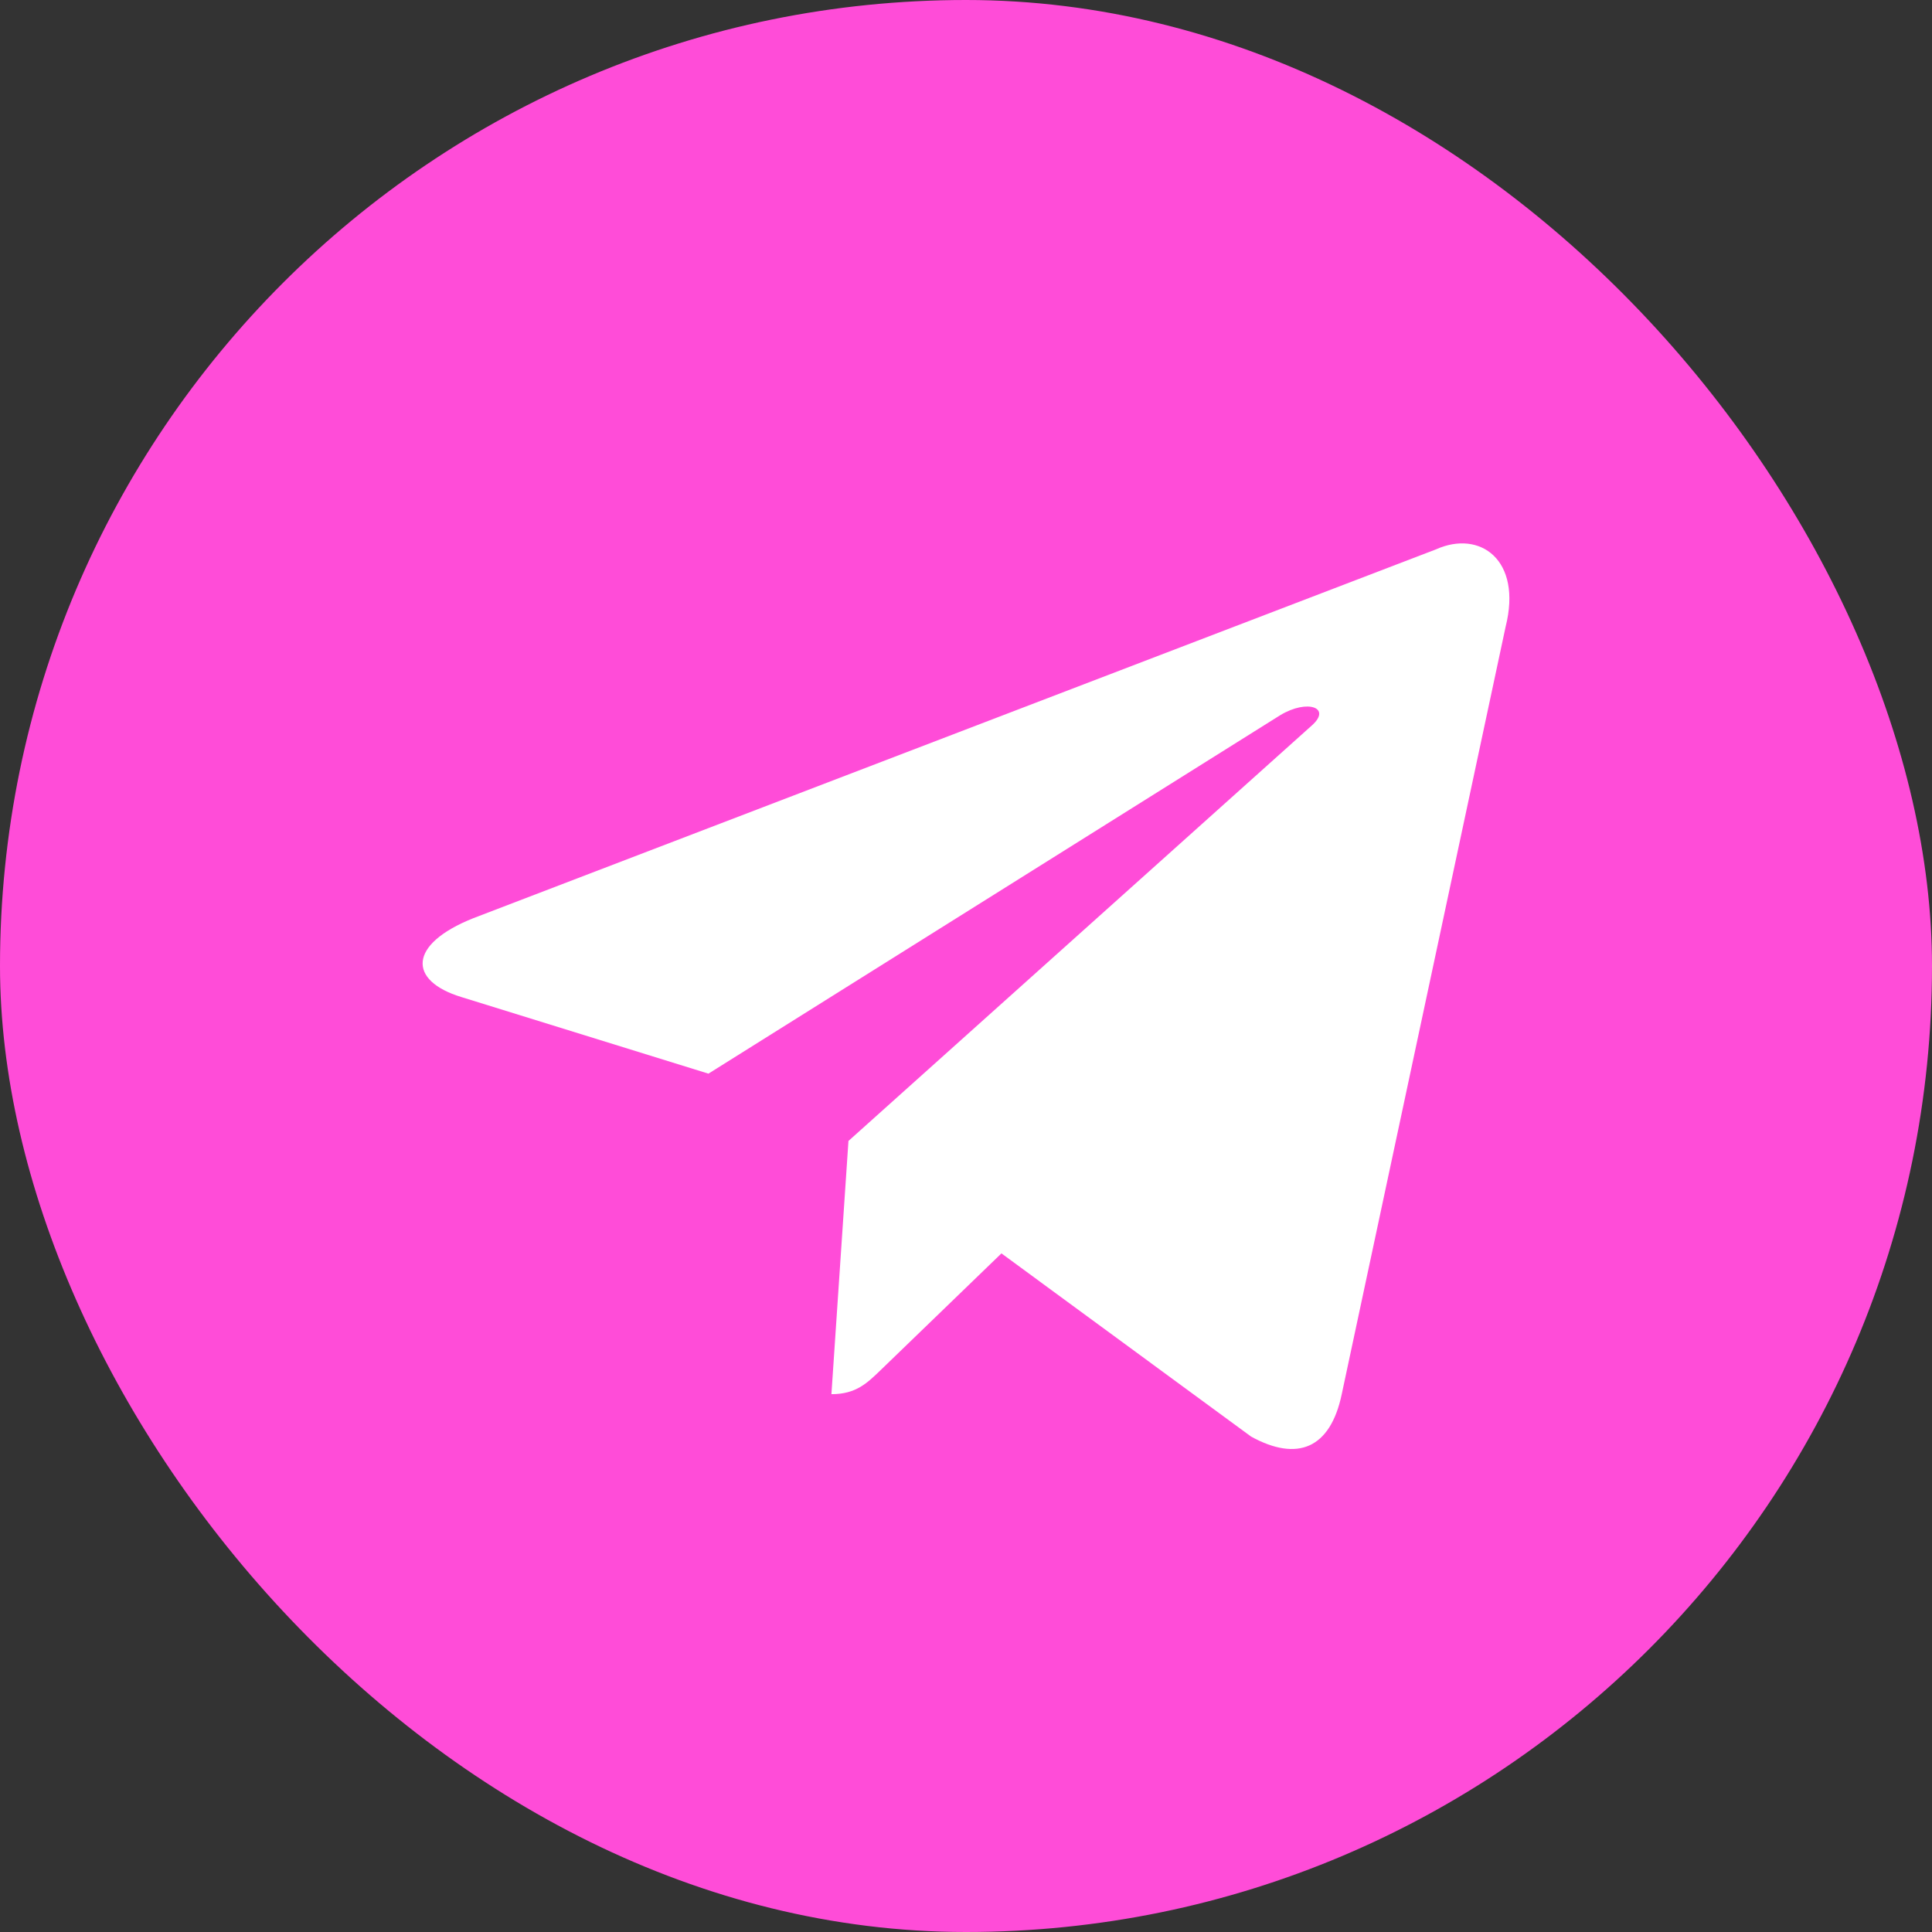
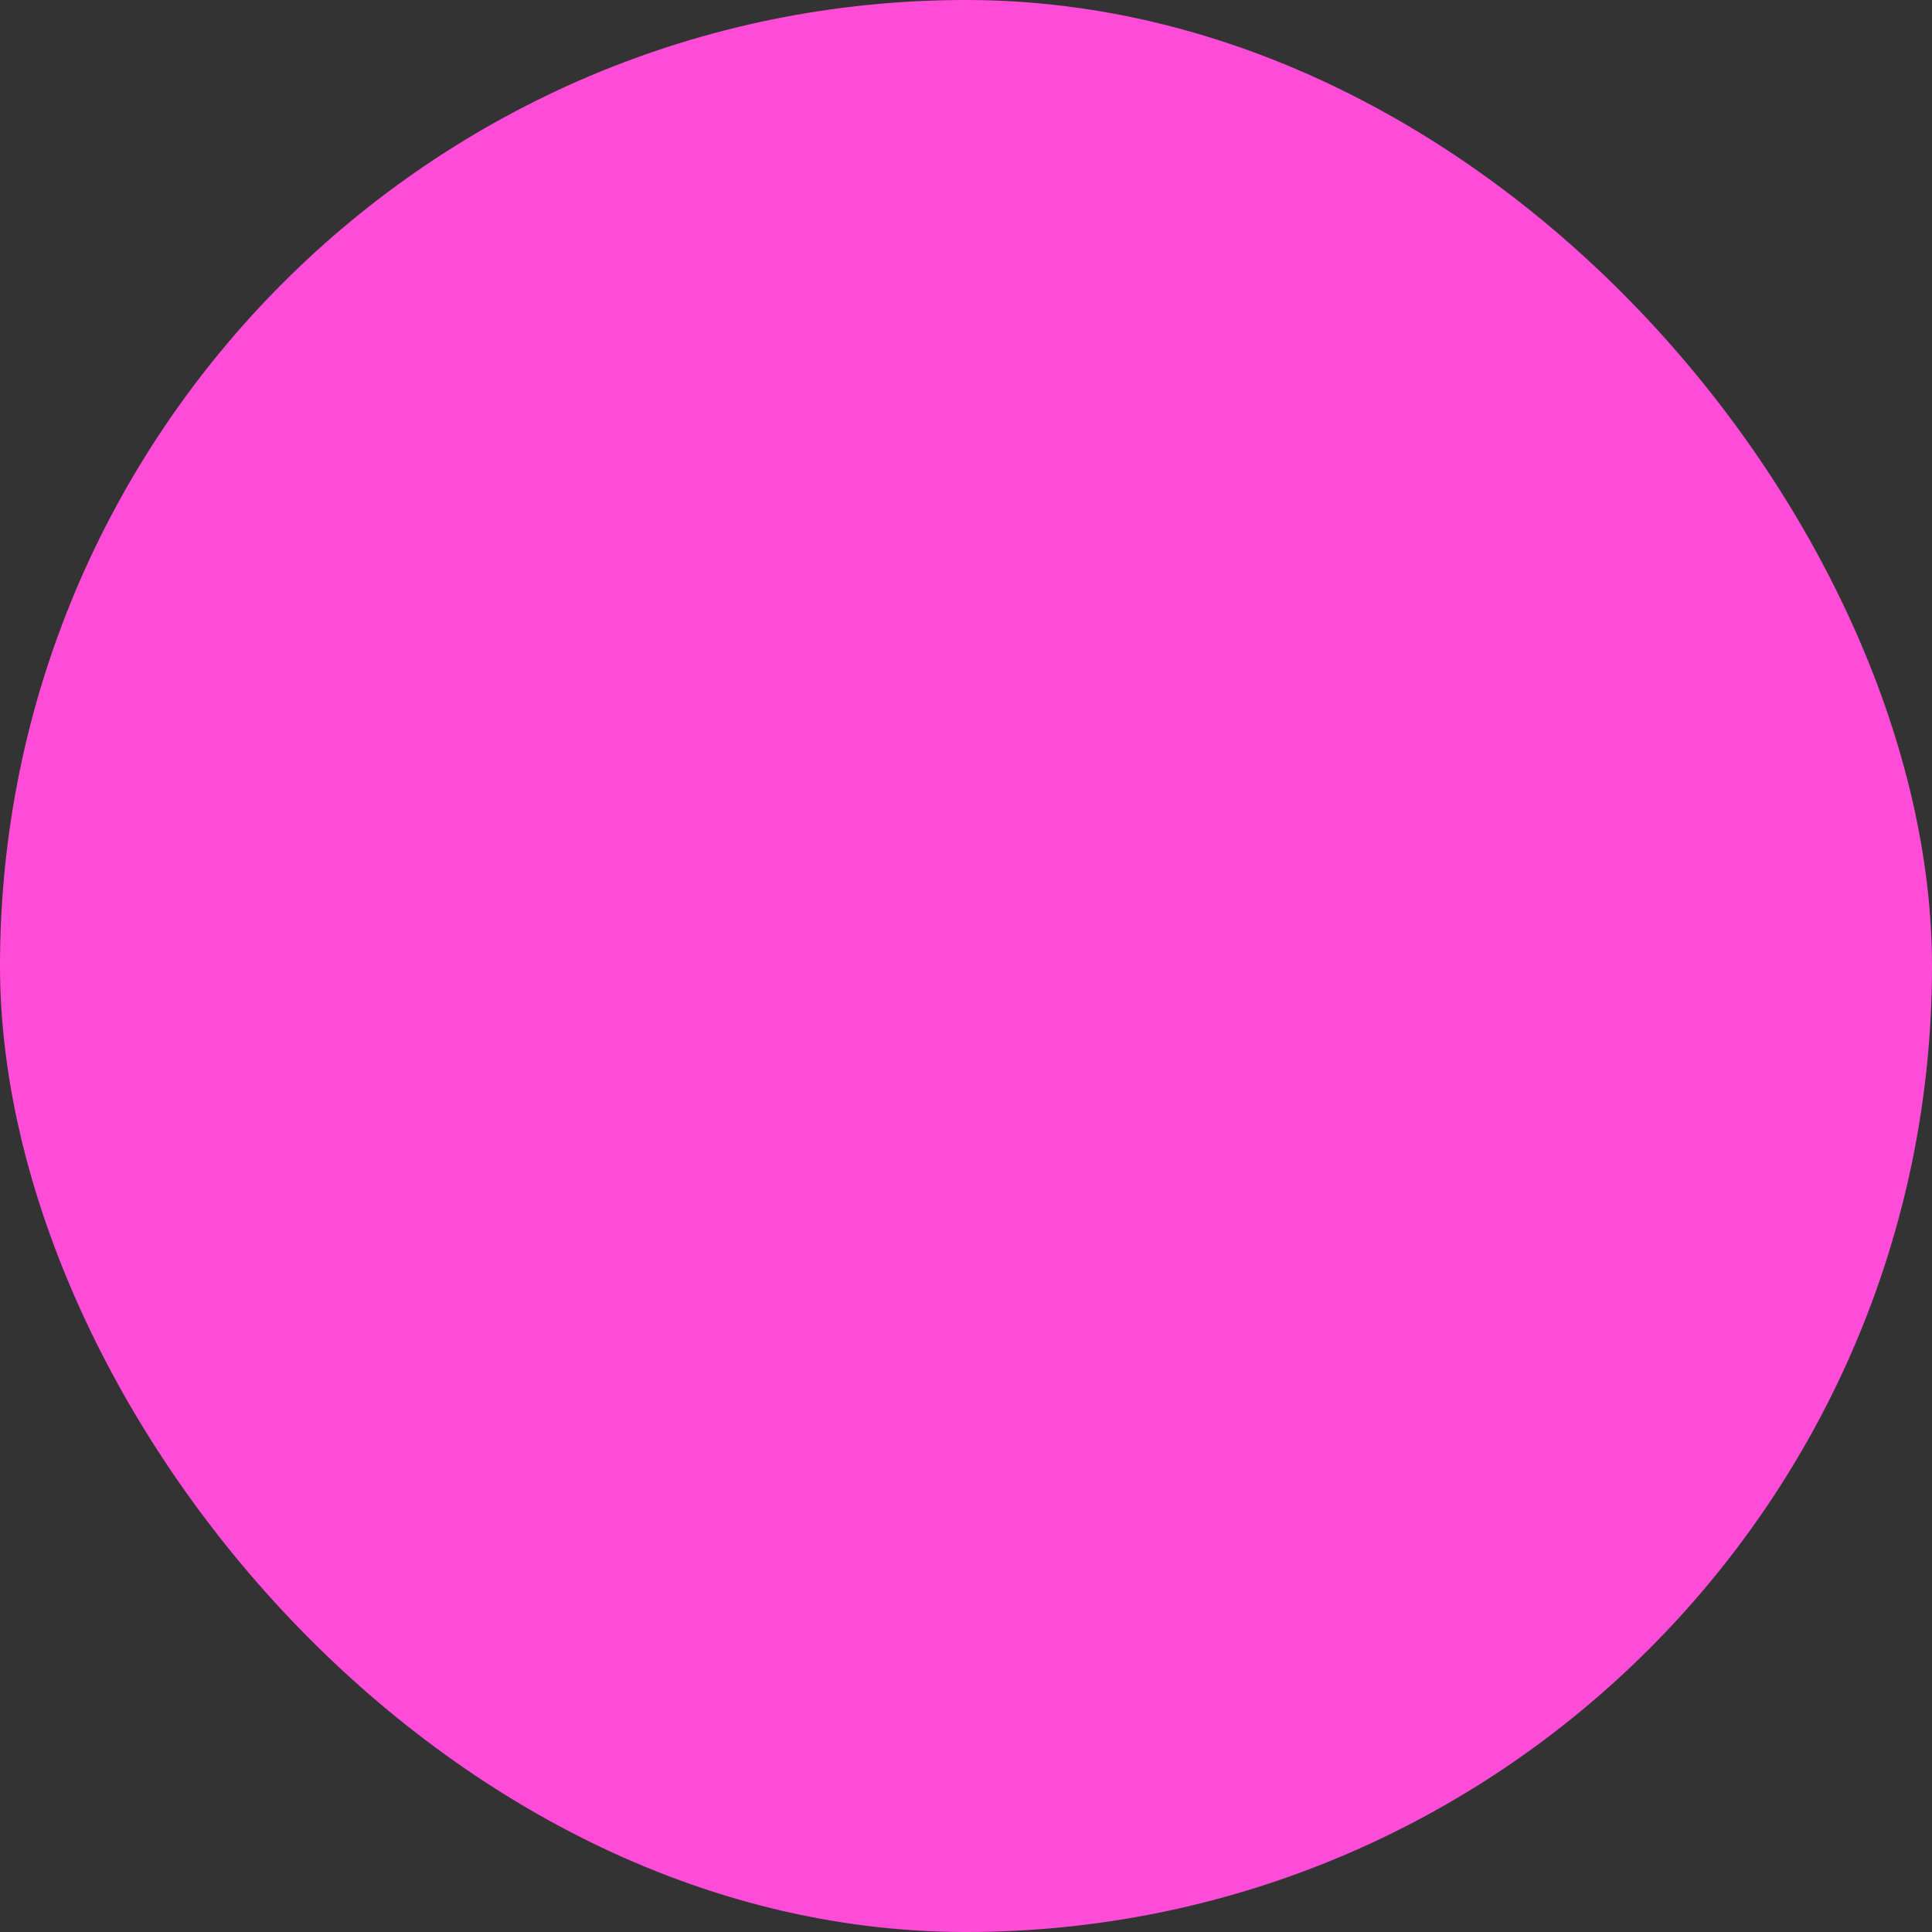
<svg xmlns="http://www.w3.org/2000/svg" width="32" height="32" viewBox="0 0 32 32" fill="none">
  <rect x="0" y="0" width="32" height="32" fill="#333333" stroke="none" />
  <rect width="32" height="32" rx="16" fill="#FF4CD8" />
-   <path d="M23.785 9.099L7.84 15.208C6.752 15.642 6.759 16.245 7.641 16.514L11.734 17.783L21.206 11.845C21.654 11.575 22.063 11.72 21.727 12.017L14.053 18.898H14.051L14.053 18.899L13.771 23.092C14.184 23.092 14.367 22.904 14.599 22.681L16.587 20.76L20.723 23.795C21.485 24.213 22.033 23.998 22.223 23.094L24.938 10.38C25.216 9.273 24.513 8.772 23.785 9.099Z" fill="white" />
</svg>